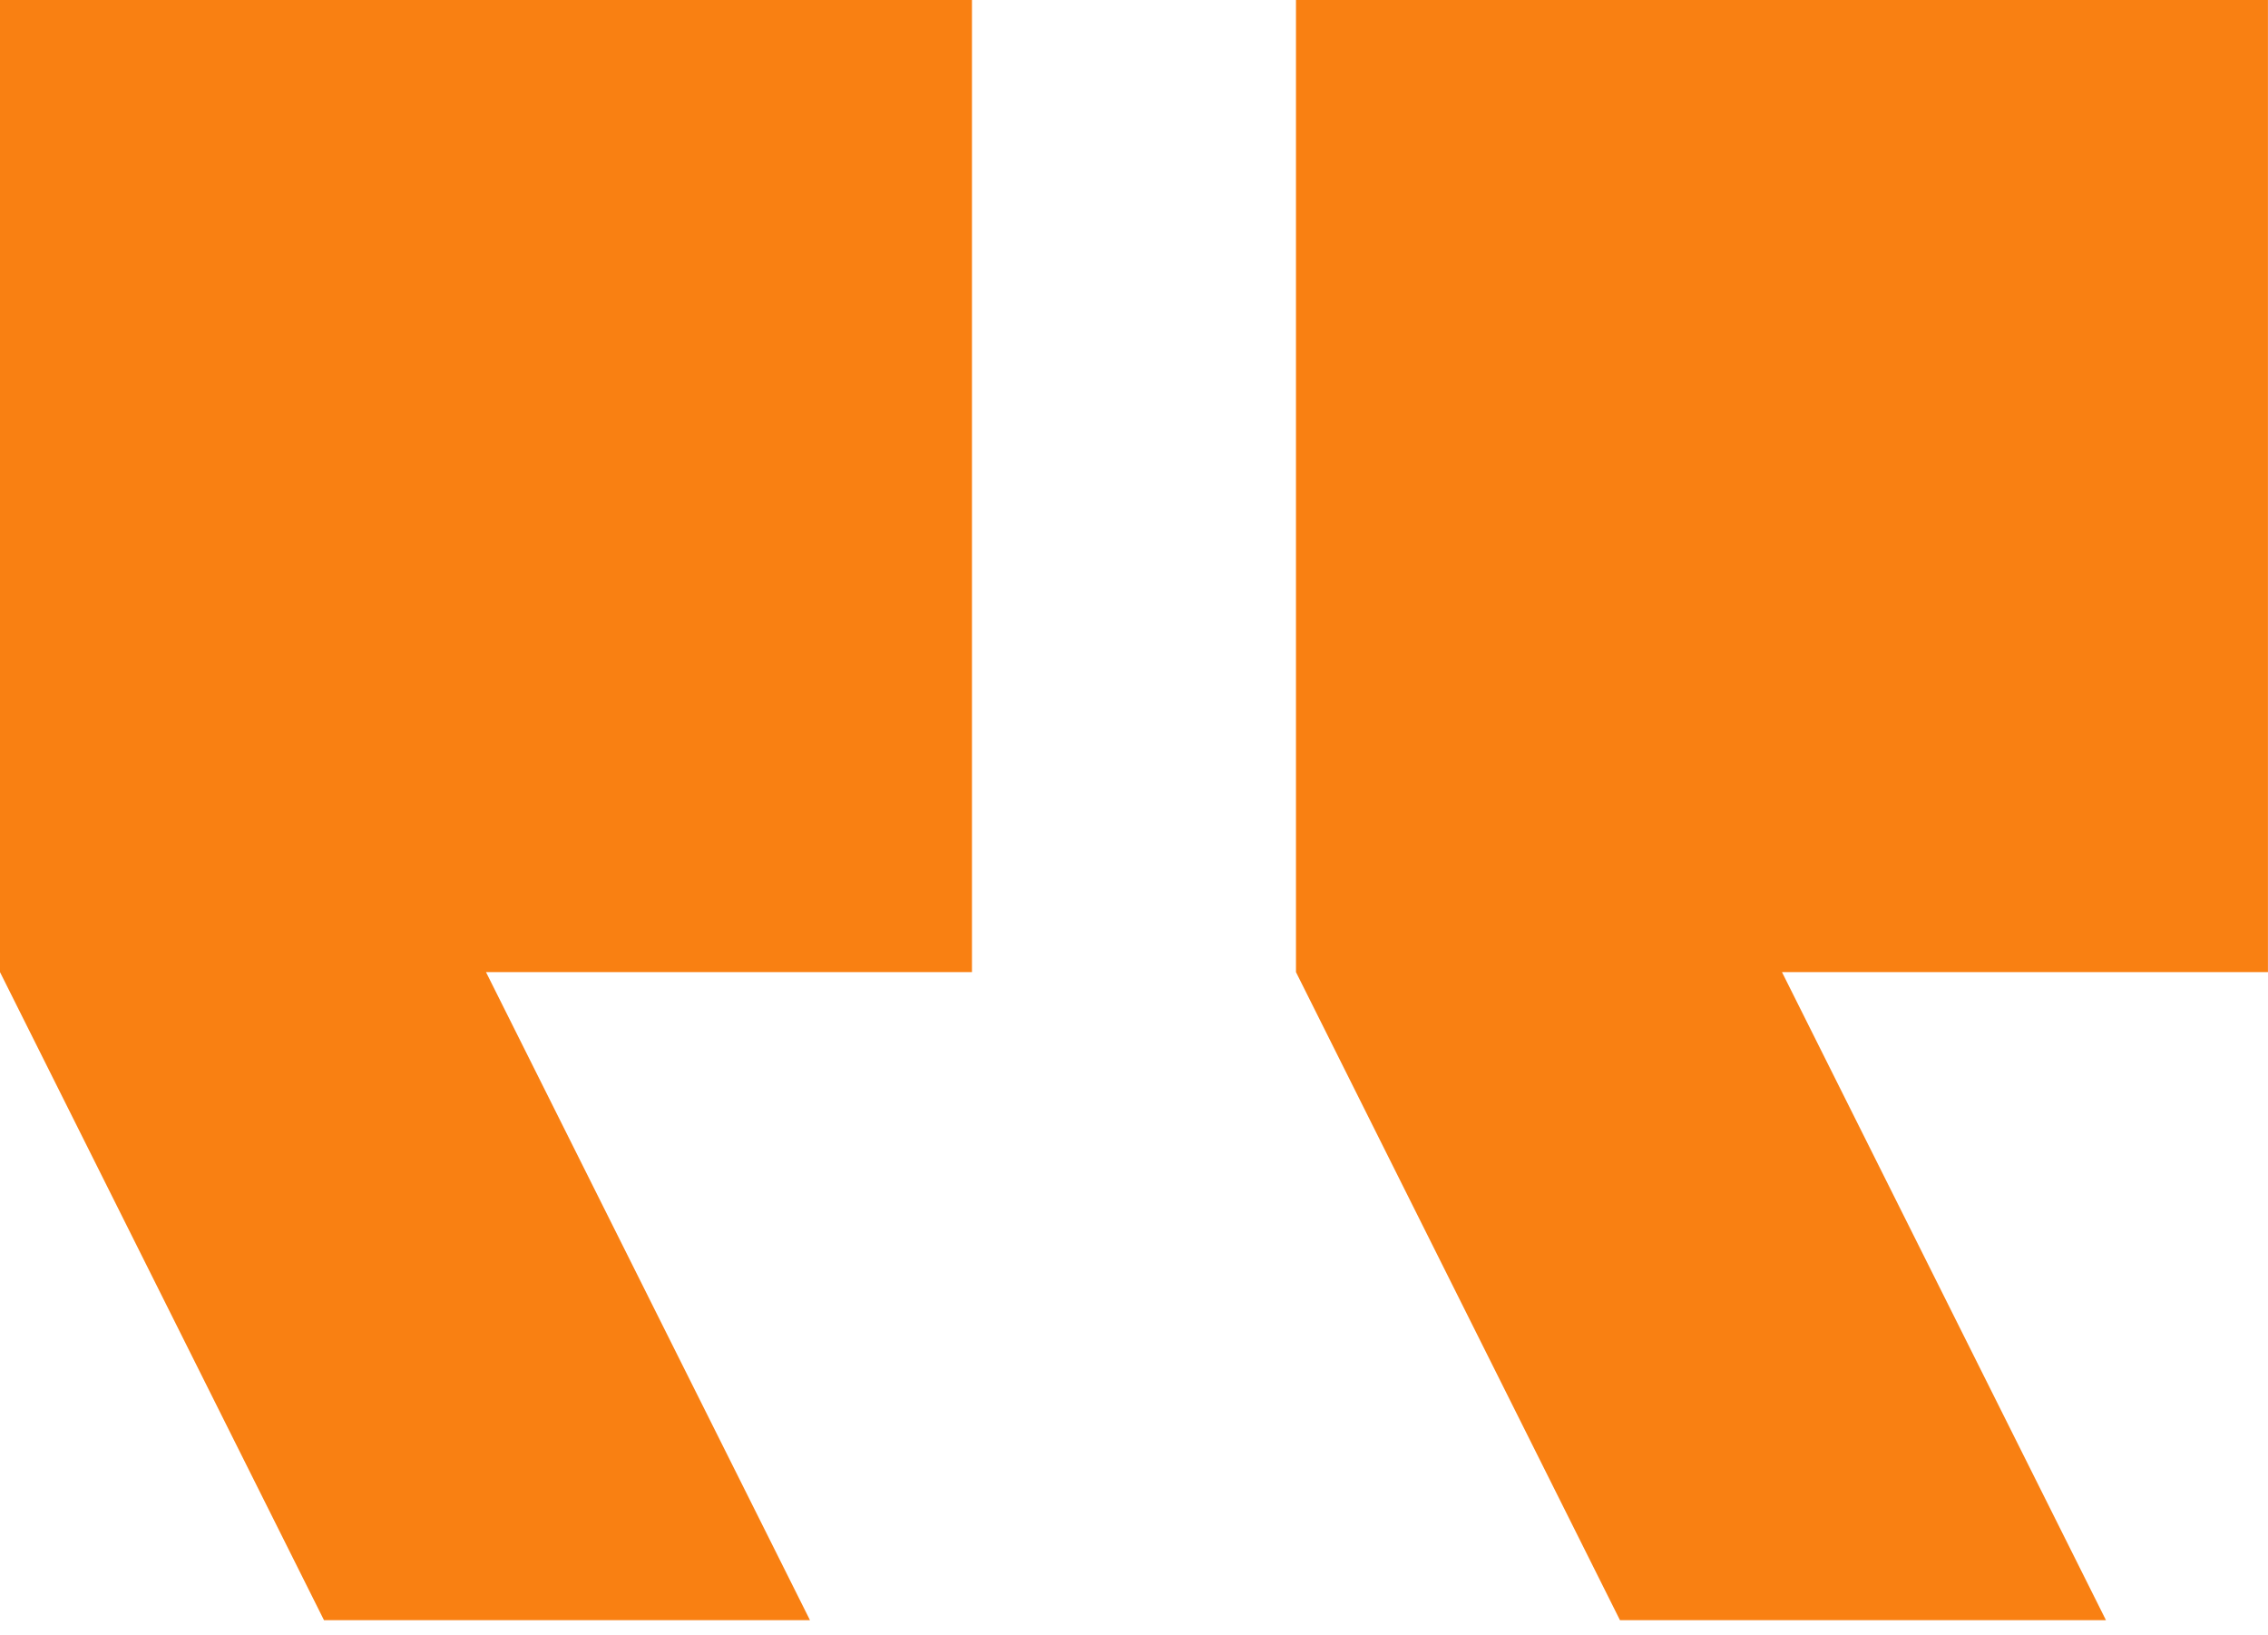
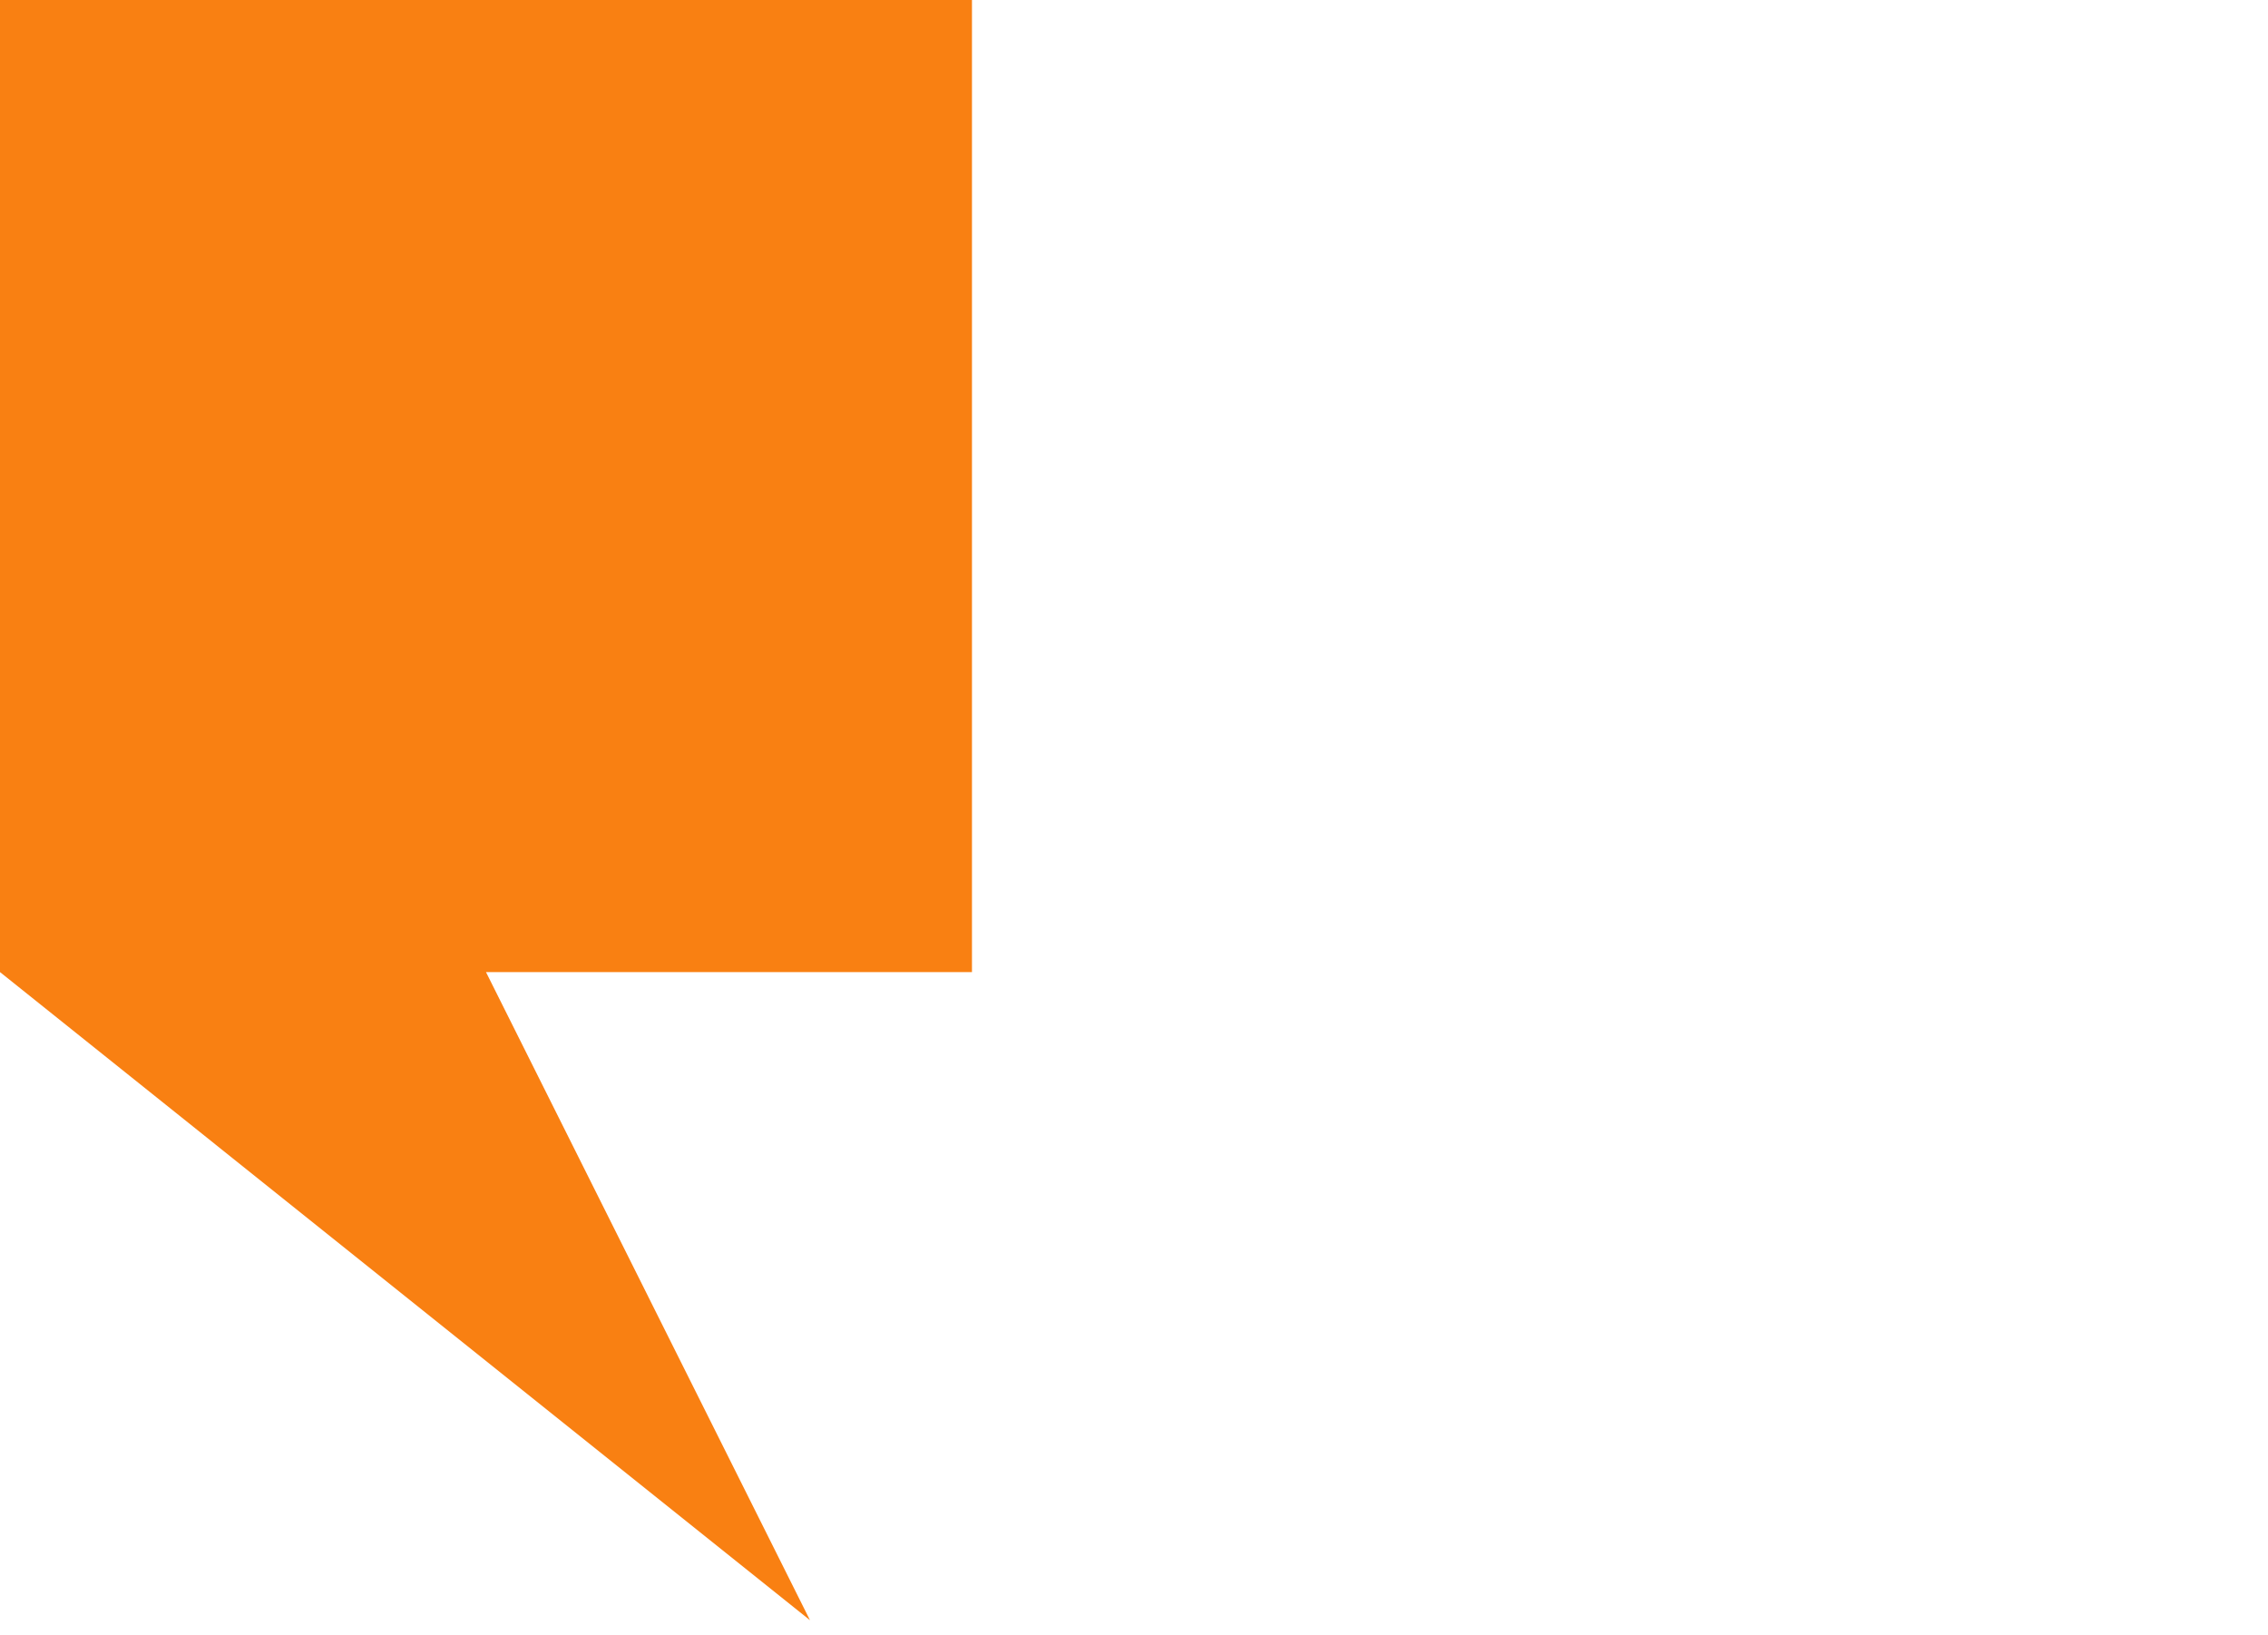
<svg xmlns="http://www.w3.org/2000/svg" width="43" height="31" viewBox="0 0 43 31" fill="none">
-   <path d="M42.999 18.428H33.785L39.928 30.714H30.714L24.571 18.428V0H42.999V18.428Z" fill="#F98012" />
-   <path d="M18.428 0V18.428H9.214L15.357 30.714H6.143L9.53674e-06 18.428V0H18.428Z" fill="#F98012" />
+   <path d="M18.428 0V18.428H9.214L15.357 30.714L9.53674e-06 18.428V0H18.428Z" fill="#F98012" />
</svg>